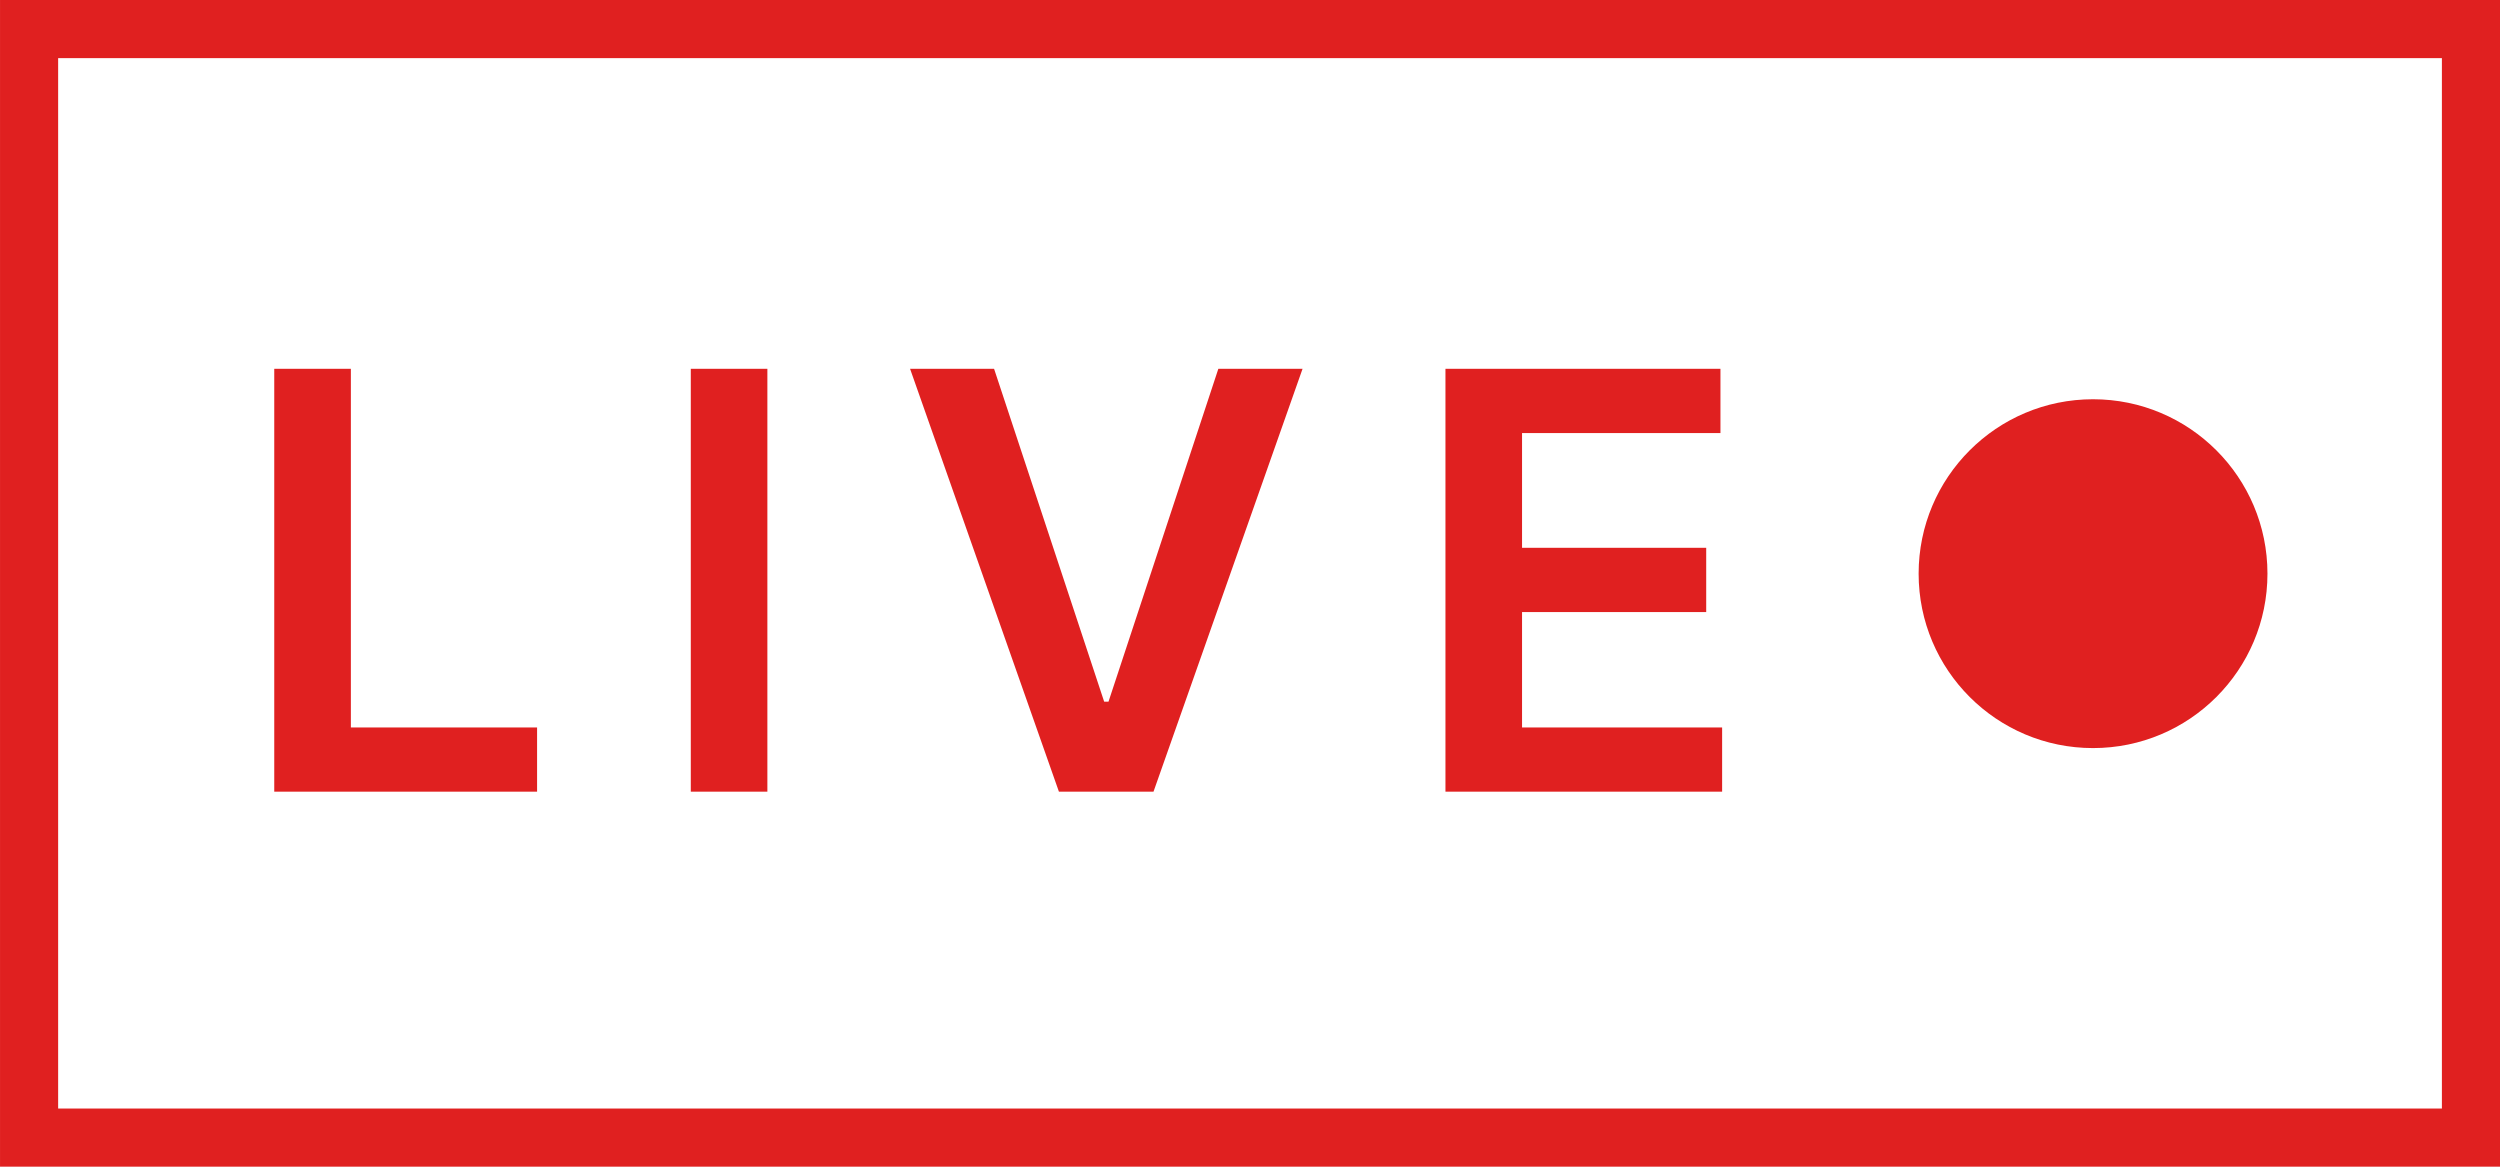
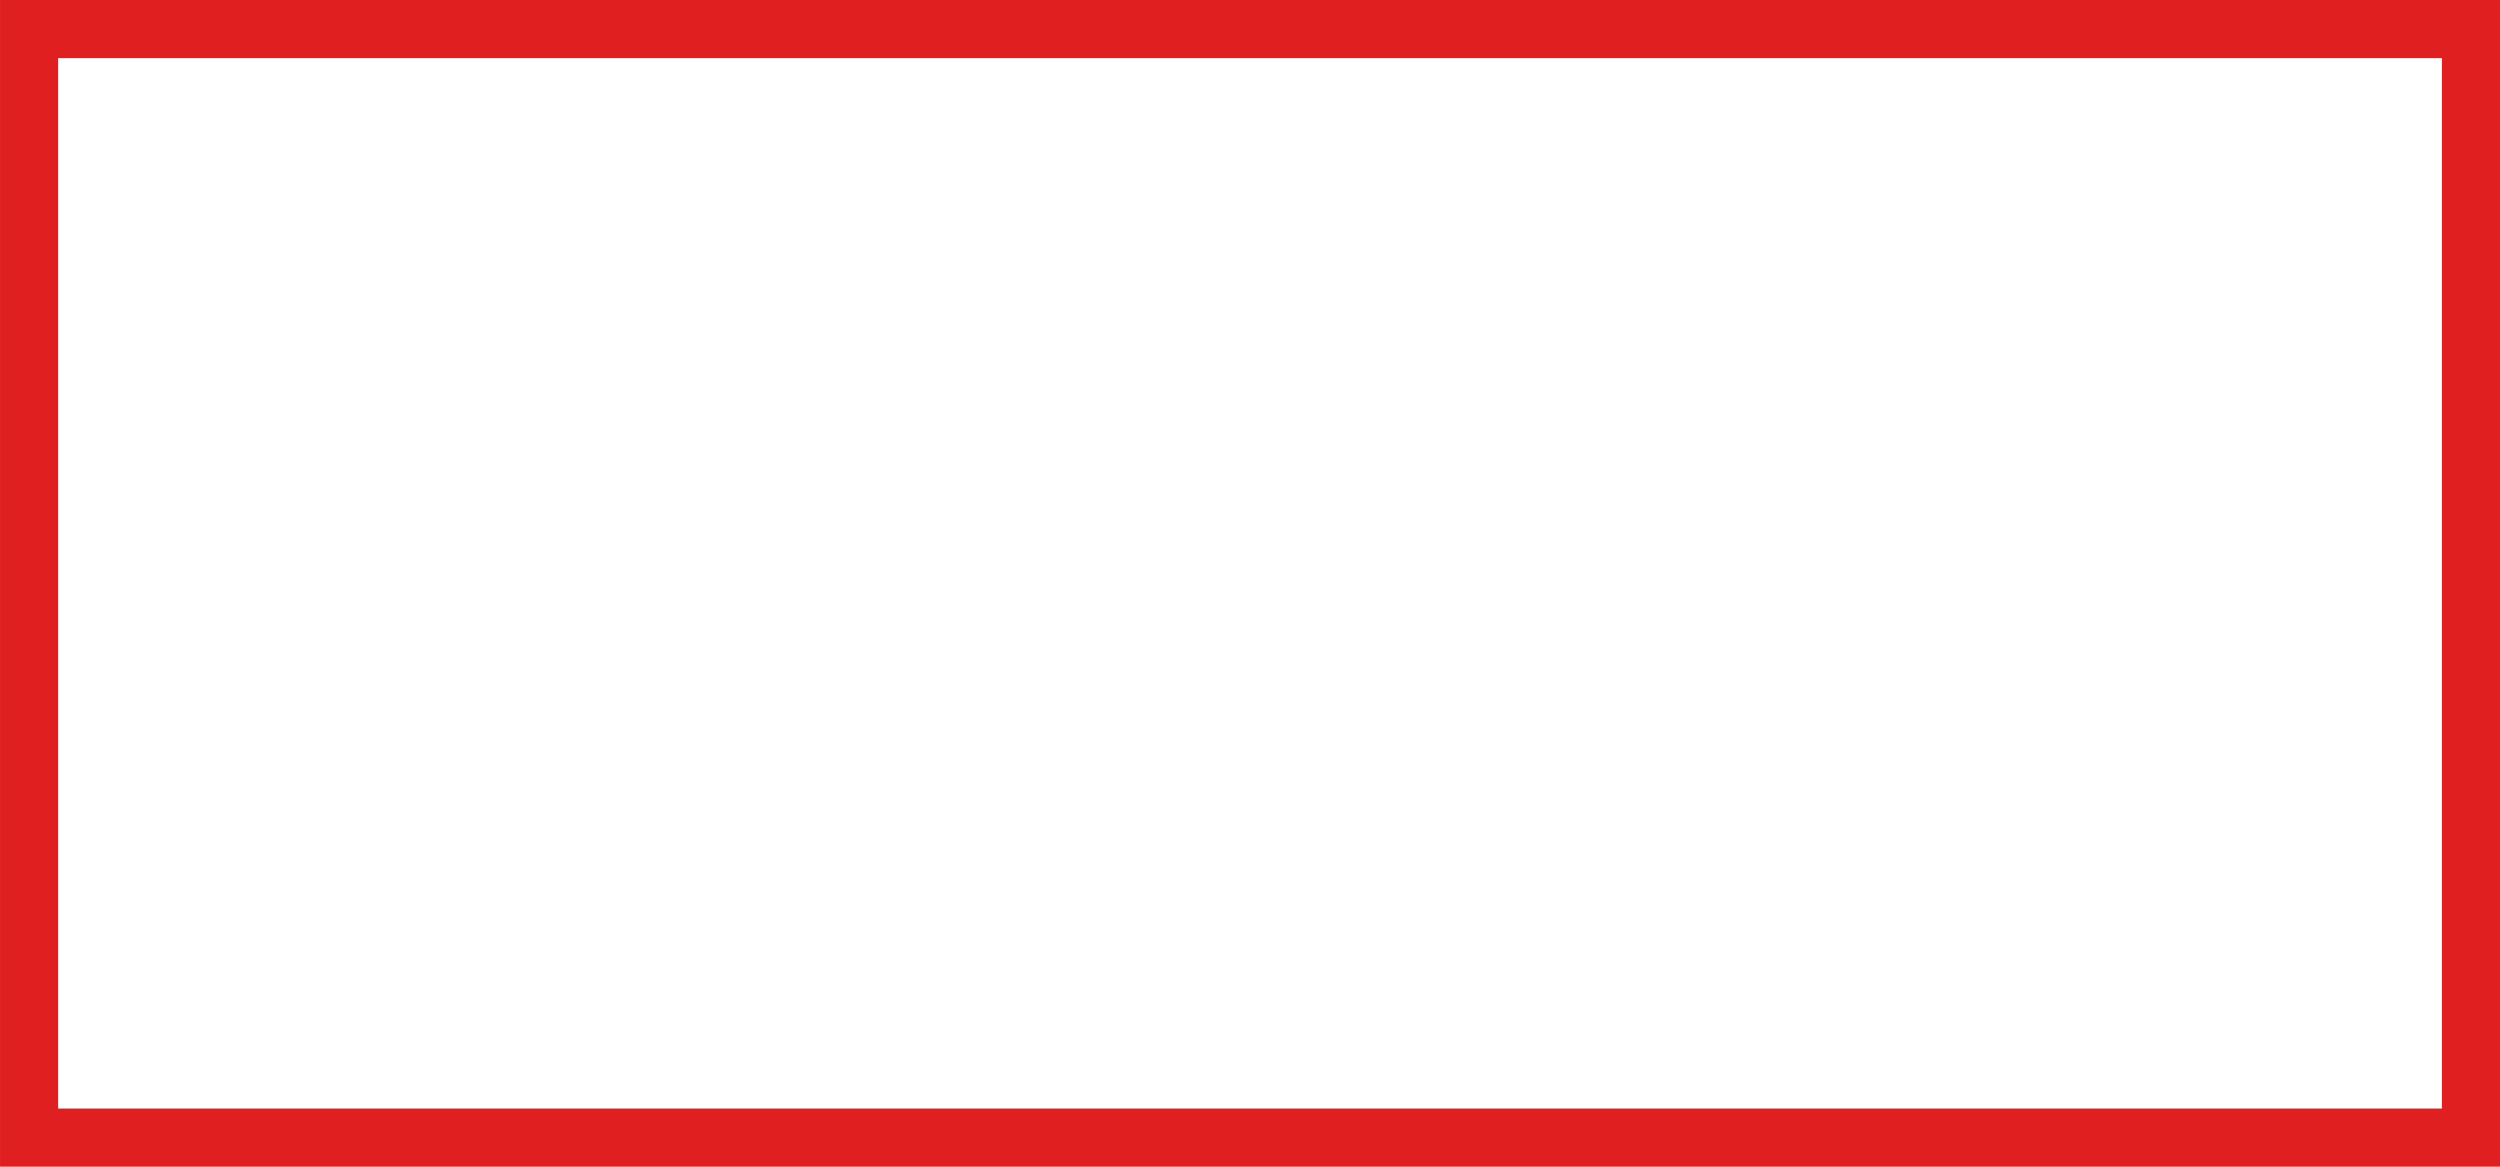
<svg xmlns="http://www.w3.org/2000/svg" width="60" height="28" viewBox="0 0 60 28" fill="none">
  <rect x="0.698" y="0.698" width="58.605" height="26.605" stroke="#E02020" stroke-width="1.395" />
-   <path d="M6.582 19V8.852H8.421V17.459H12.89V19H6.582ZM18.417 8.852V19H16.579V8.852H18.417ZM23.858 8.852L26.5 16.84H26.604L29.24 8.852H31.261L27.684 19H25.414L21.842 8.852H23.858ZM34.691 19V8.852H41.291V10.393H36.529V13.148H40.949V14.689H36.529V17.459H41.331V19H34.691Z" fill="#E02020" />
-   <circle cx="50.233" cy="13.768" r="4.186" fill="#E02020" />
</svg>